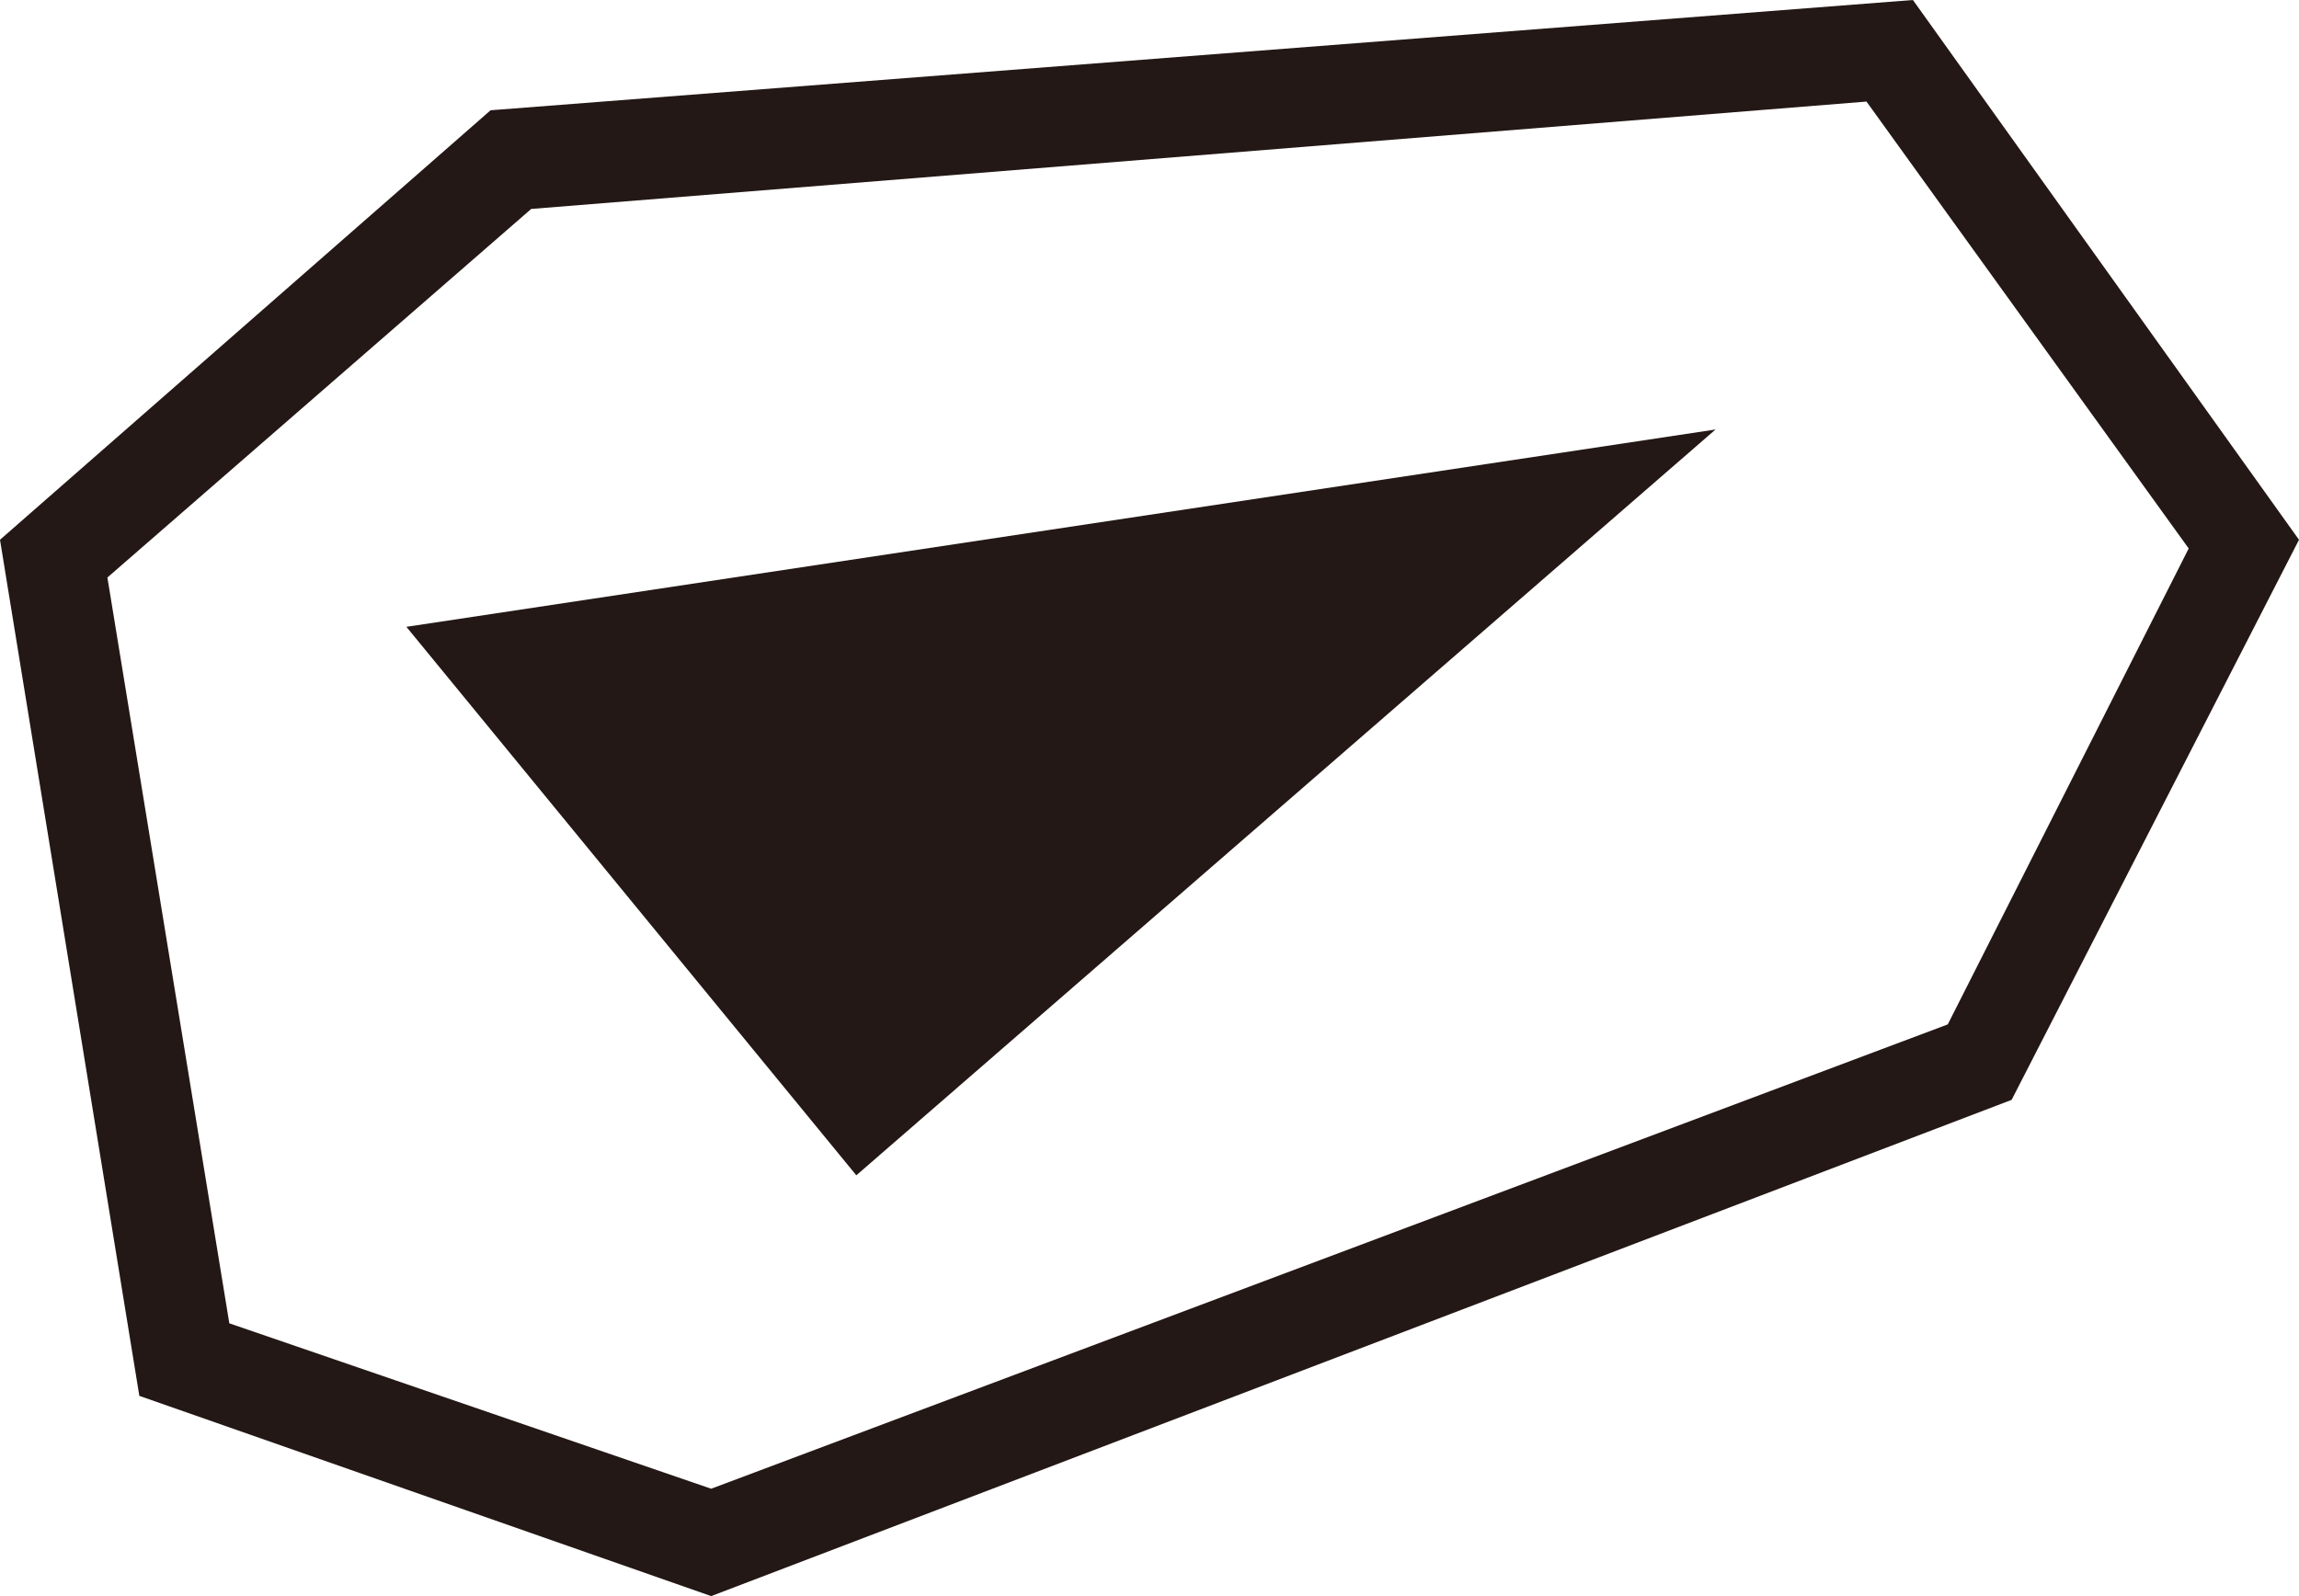
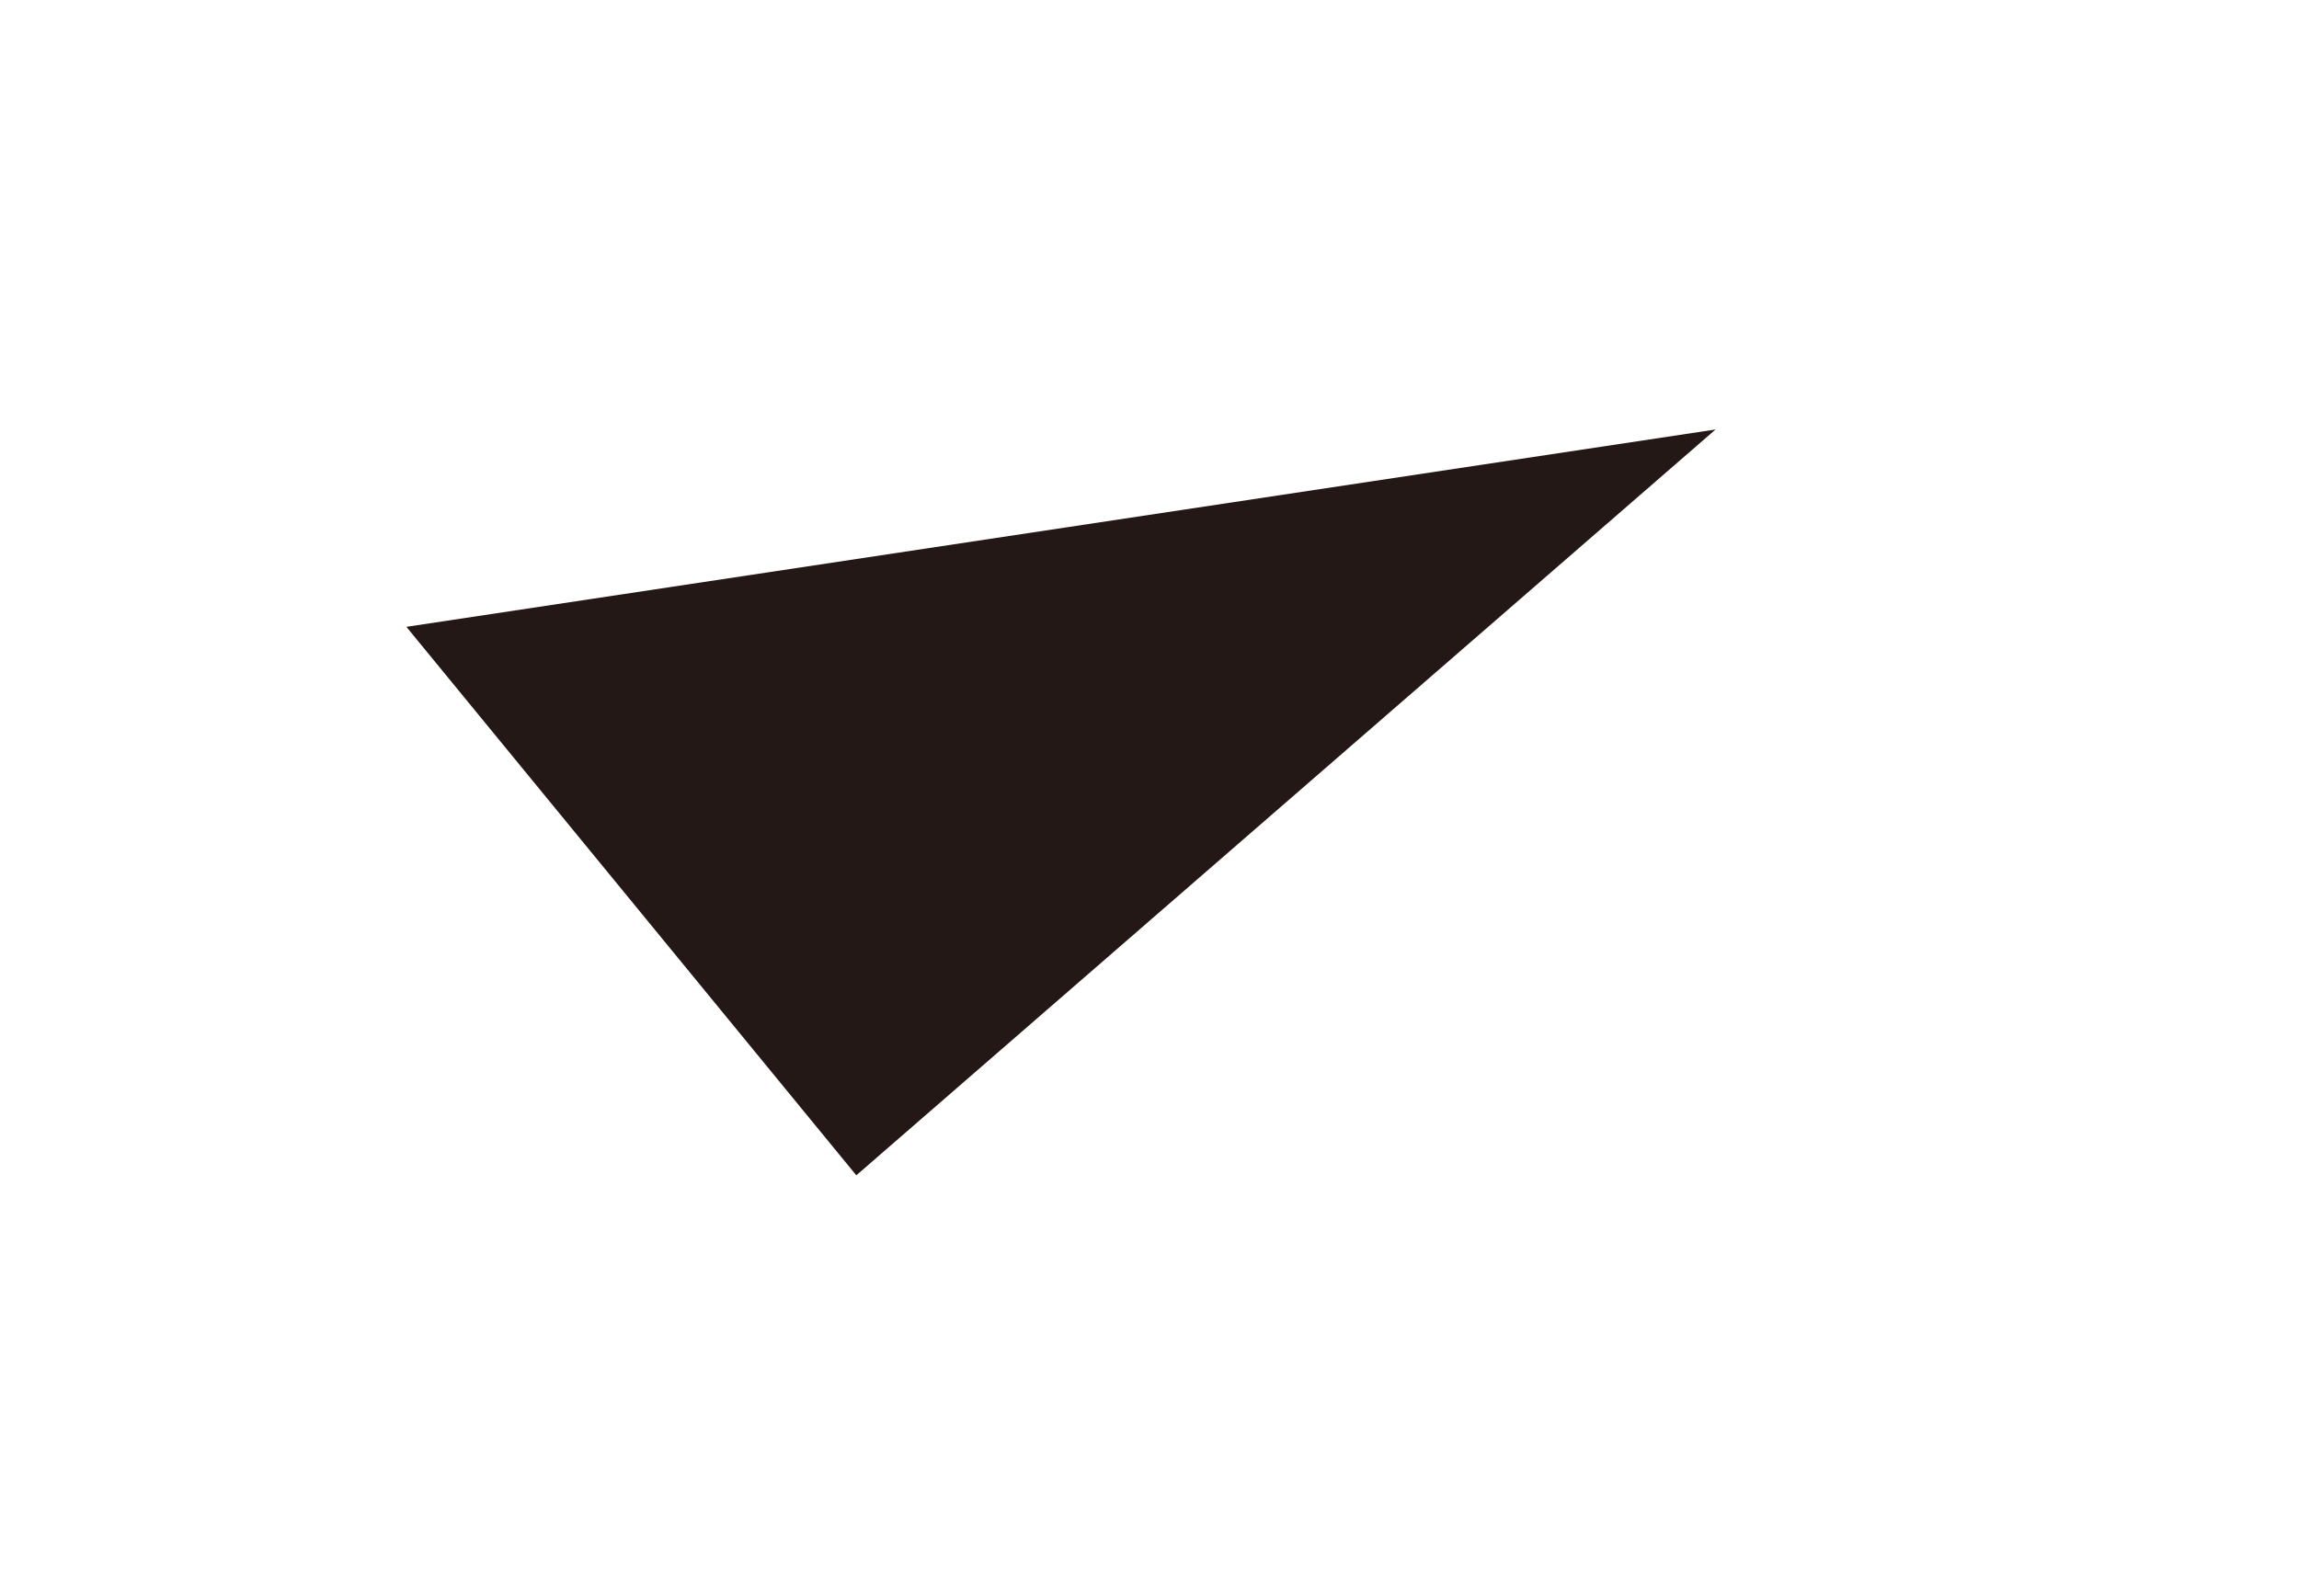
<svg xmlns="http://www.w3.org/2000/svg" version="1.1" id="レイヤー_1" x="0px" y="0px" viewBox="0 0 79.2 55" style="enable-background:new 0 0 79.2 55;" xml:space="preserve">
  <style type="text/css">
	.st0{fill:#231815;}
</style>
  <g>
    <g>
      <g>
        <g>
-           <path class="st0" d="M64.3,3.5l11.1,15.4l-8.3,16.4l-42.6,16L7.9,45.6L3.7,19.9L18.3,7.2L64.3,3.5 M65.9,0l-49,3.8L0,18.6      l4.8,29.5L24.5,55l44.8-17.1l9.9-19.3L65.9,0L65.9,0z" />
-         </g>
+           </g>
        <polygon class="st0" points="14,21.6 29.5,40.5 59.1,14.8    " />
      </g>
    </g>
  </g>
</svg>